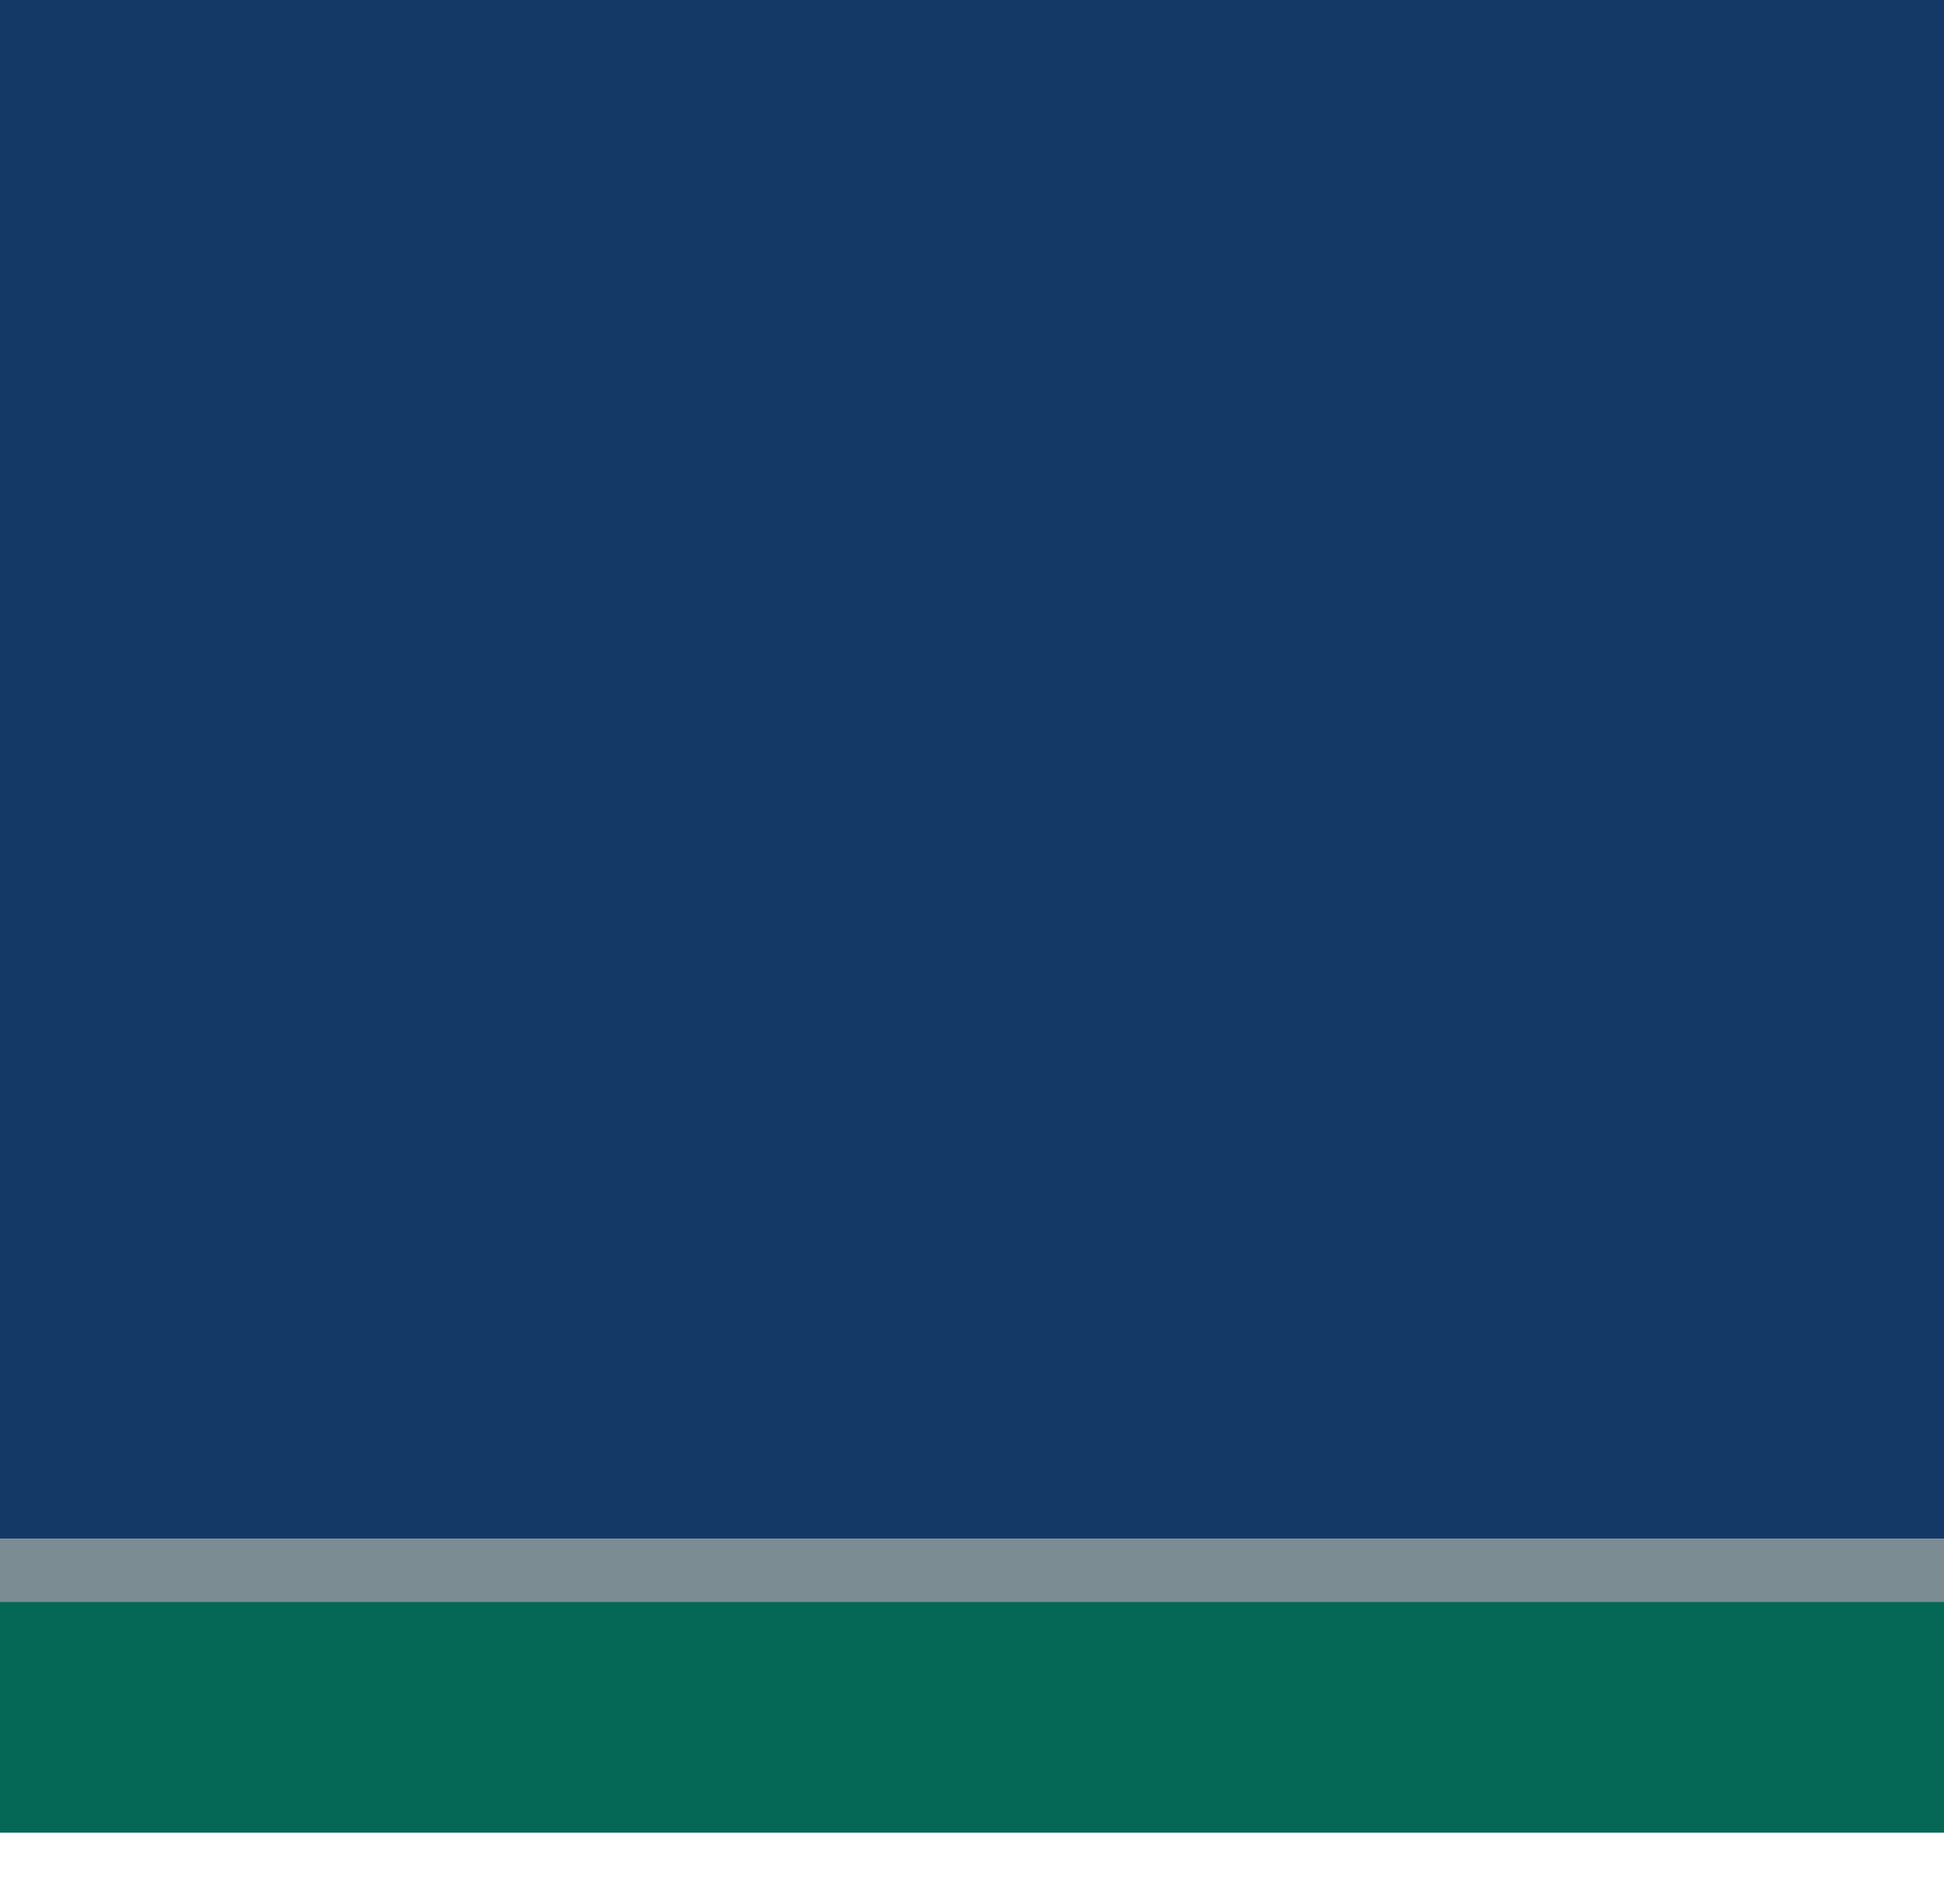
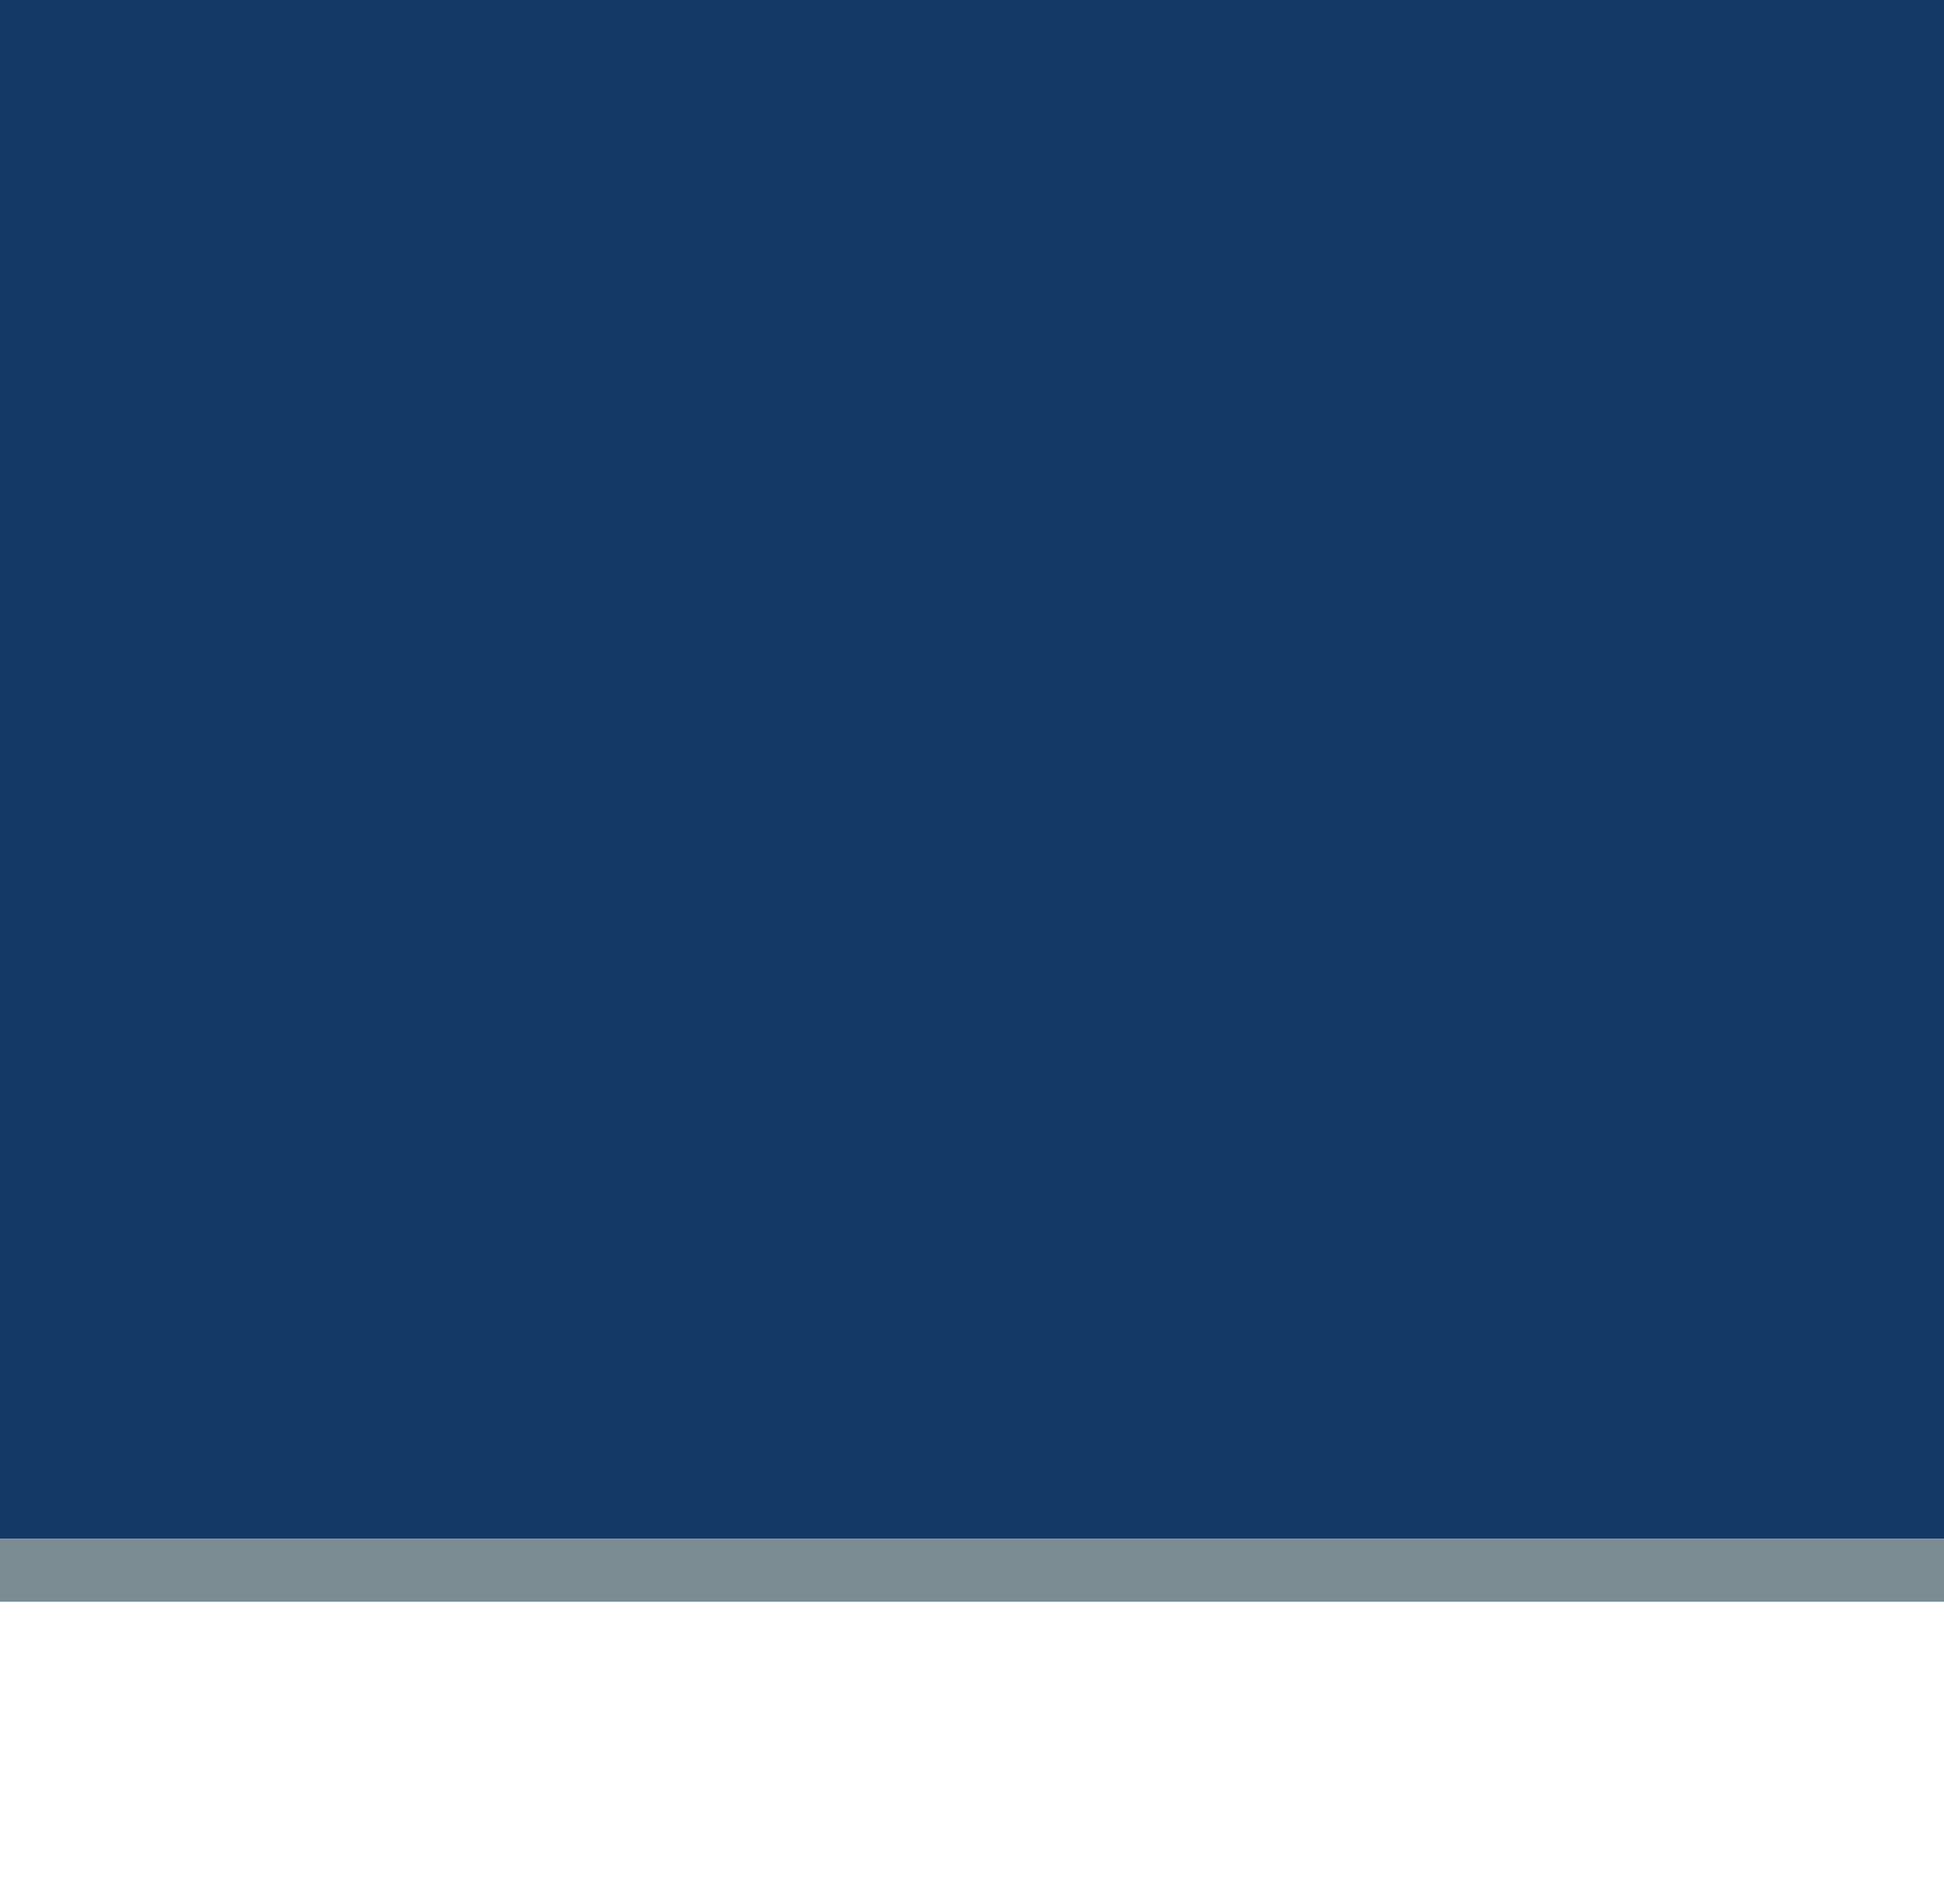
<svg xmlns="http://www.w3.org/2000/svg" id="background" preserveAspectRatio="xMinYMax slice" viewBox="0 0 2855 2797">
  <defs>
    <style>.cls-1{fill:#153967;}.cls-1,.cls-2,.cls-3,.cls-4{stroke-width:0px;}.cls-2{fill:#7b8c92;}.cls-3{fill:#056756;}.cls-4{fill:#fff;}</style>
  </defs>
  <rect id="bottom-border" class="cls-4" width="2855" height="2797" />
  <rect id="sky" class="cls-1" width="2855" height="2260.253" />
  <rect id="street" class="cls-2" y="2260.253" width="2855" height="92.557" />
-   <rect id="ground" class="cls-3" y="2352.81" width="2855" height="339.19" />
</svg>